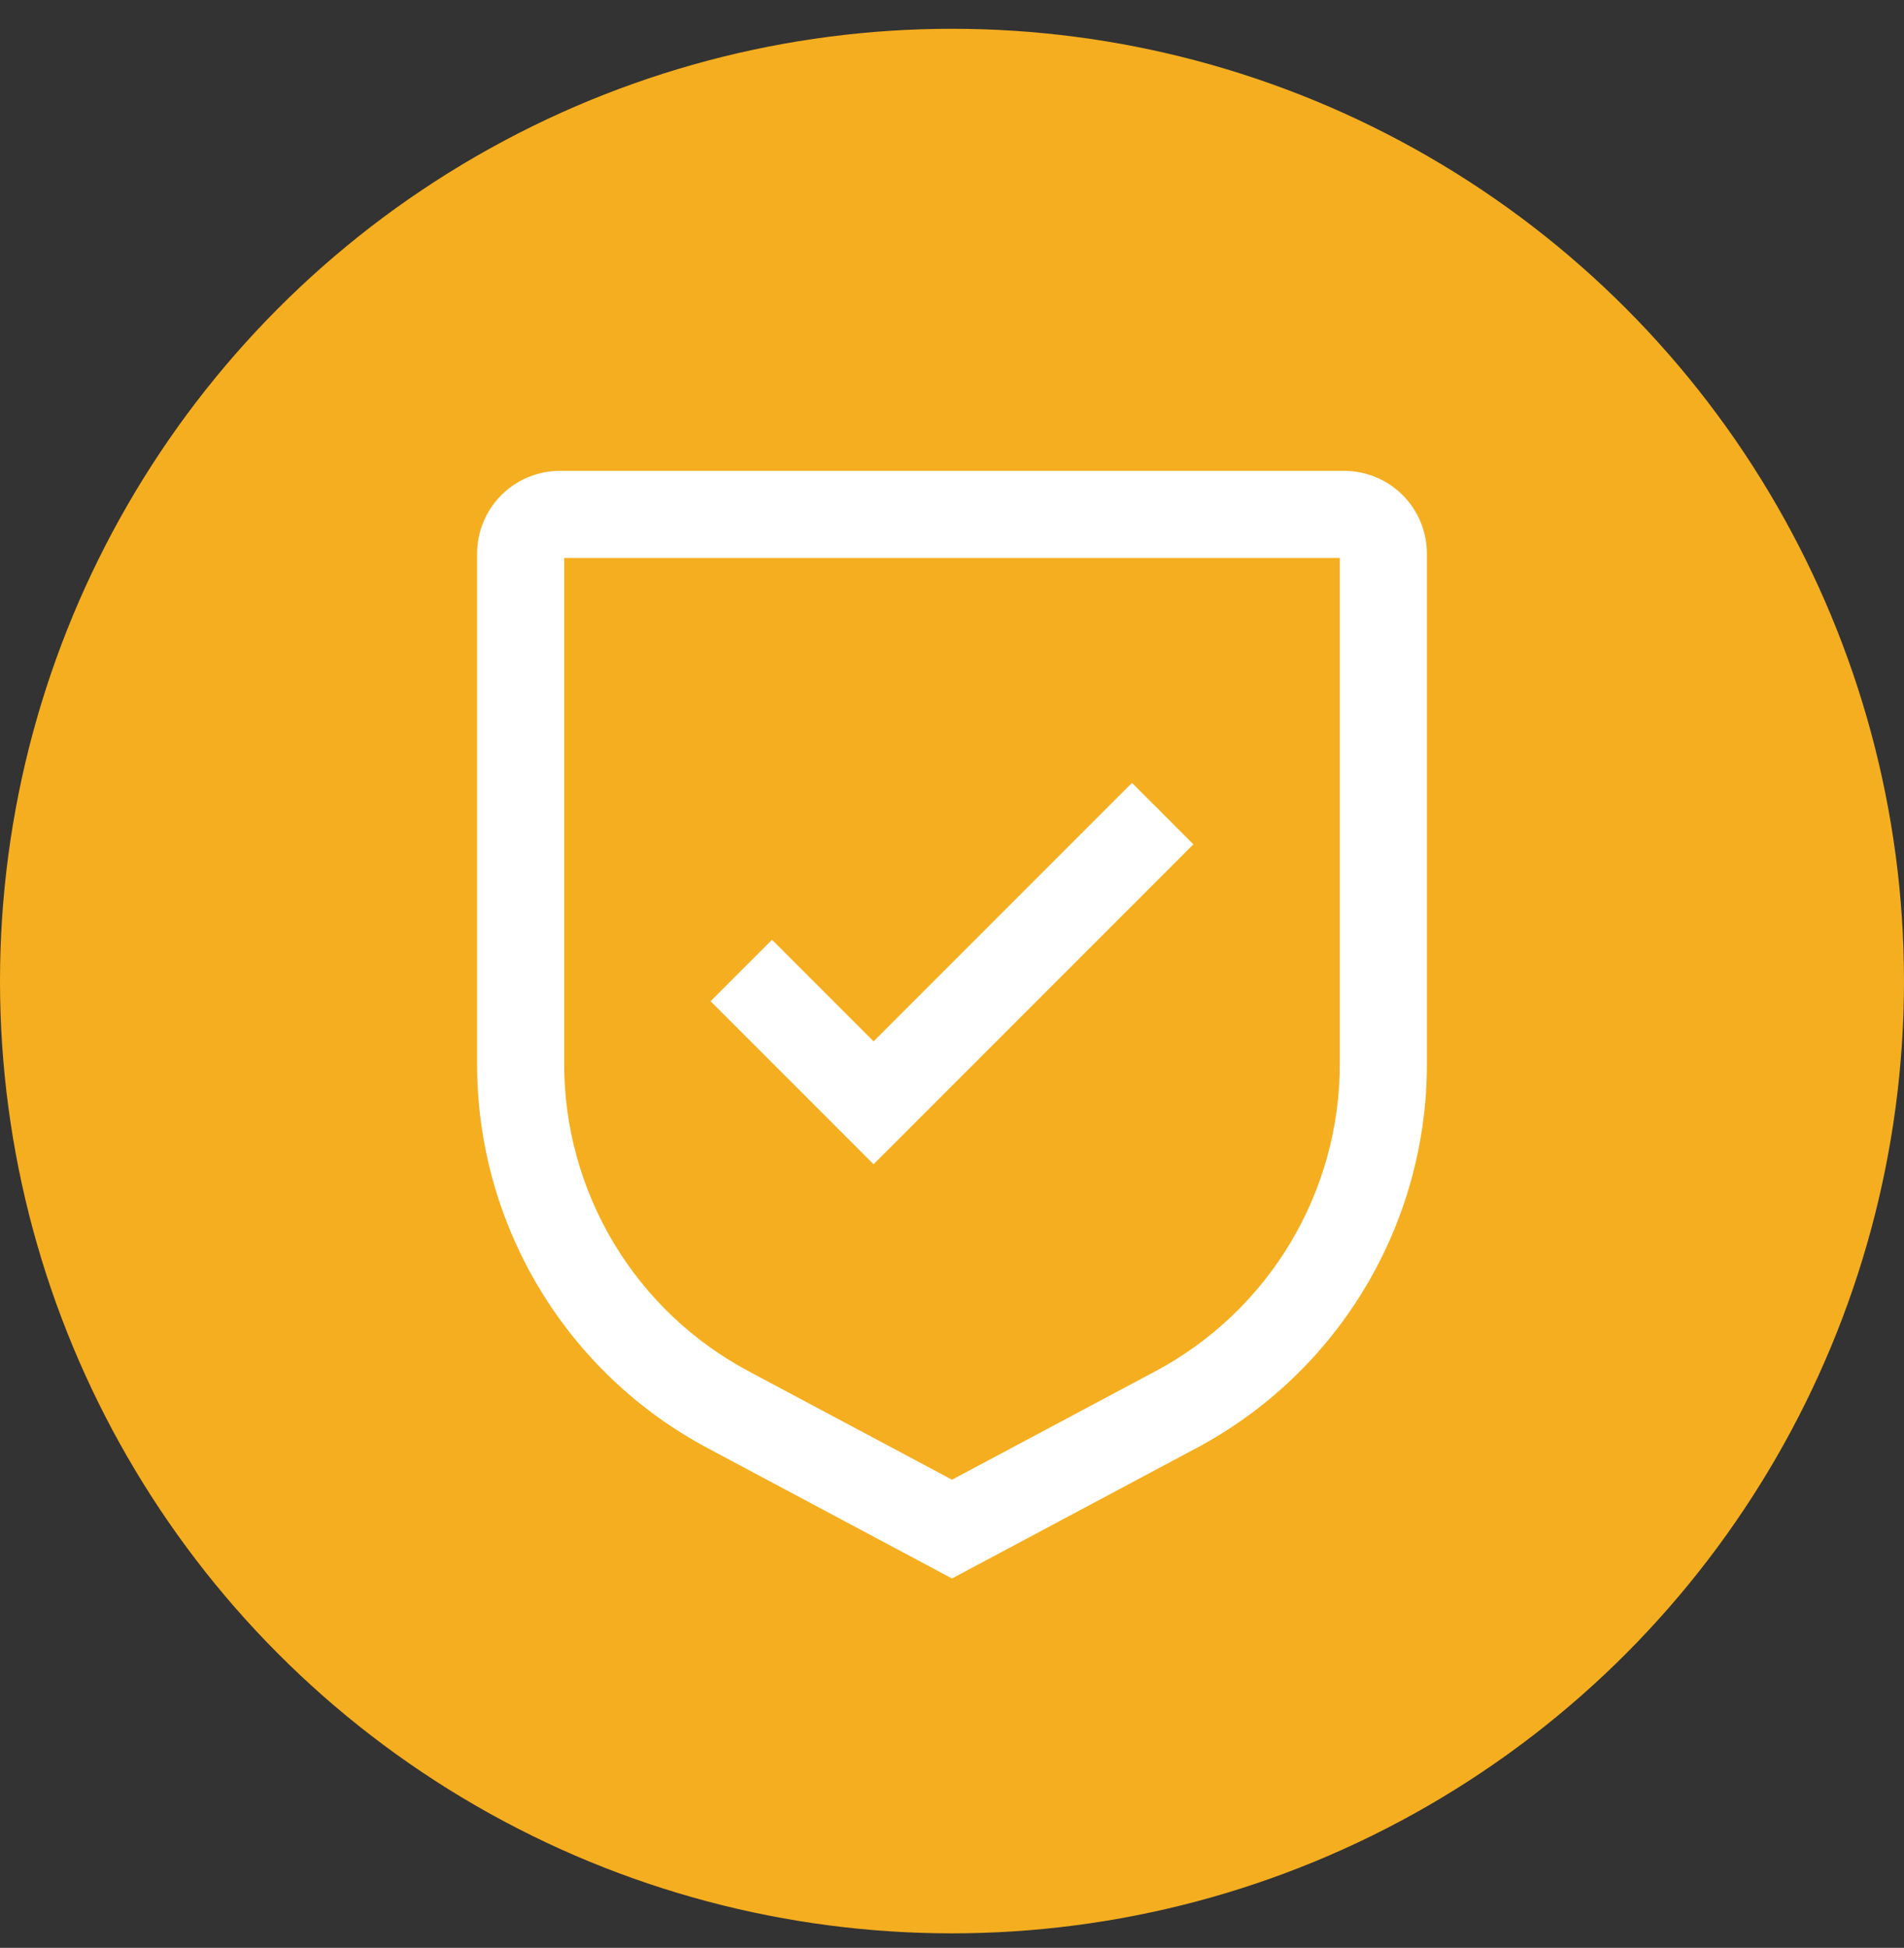
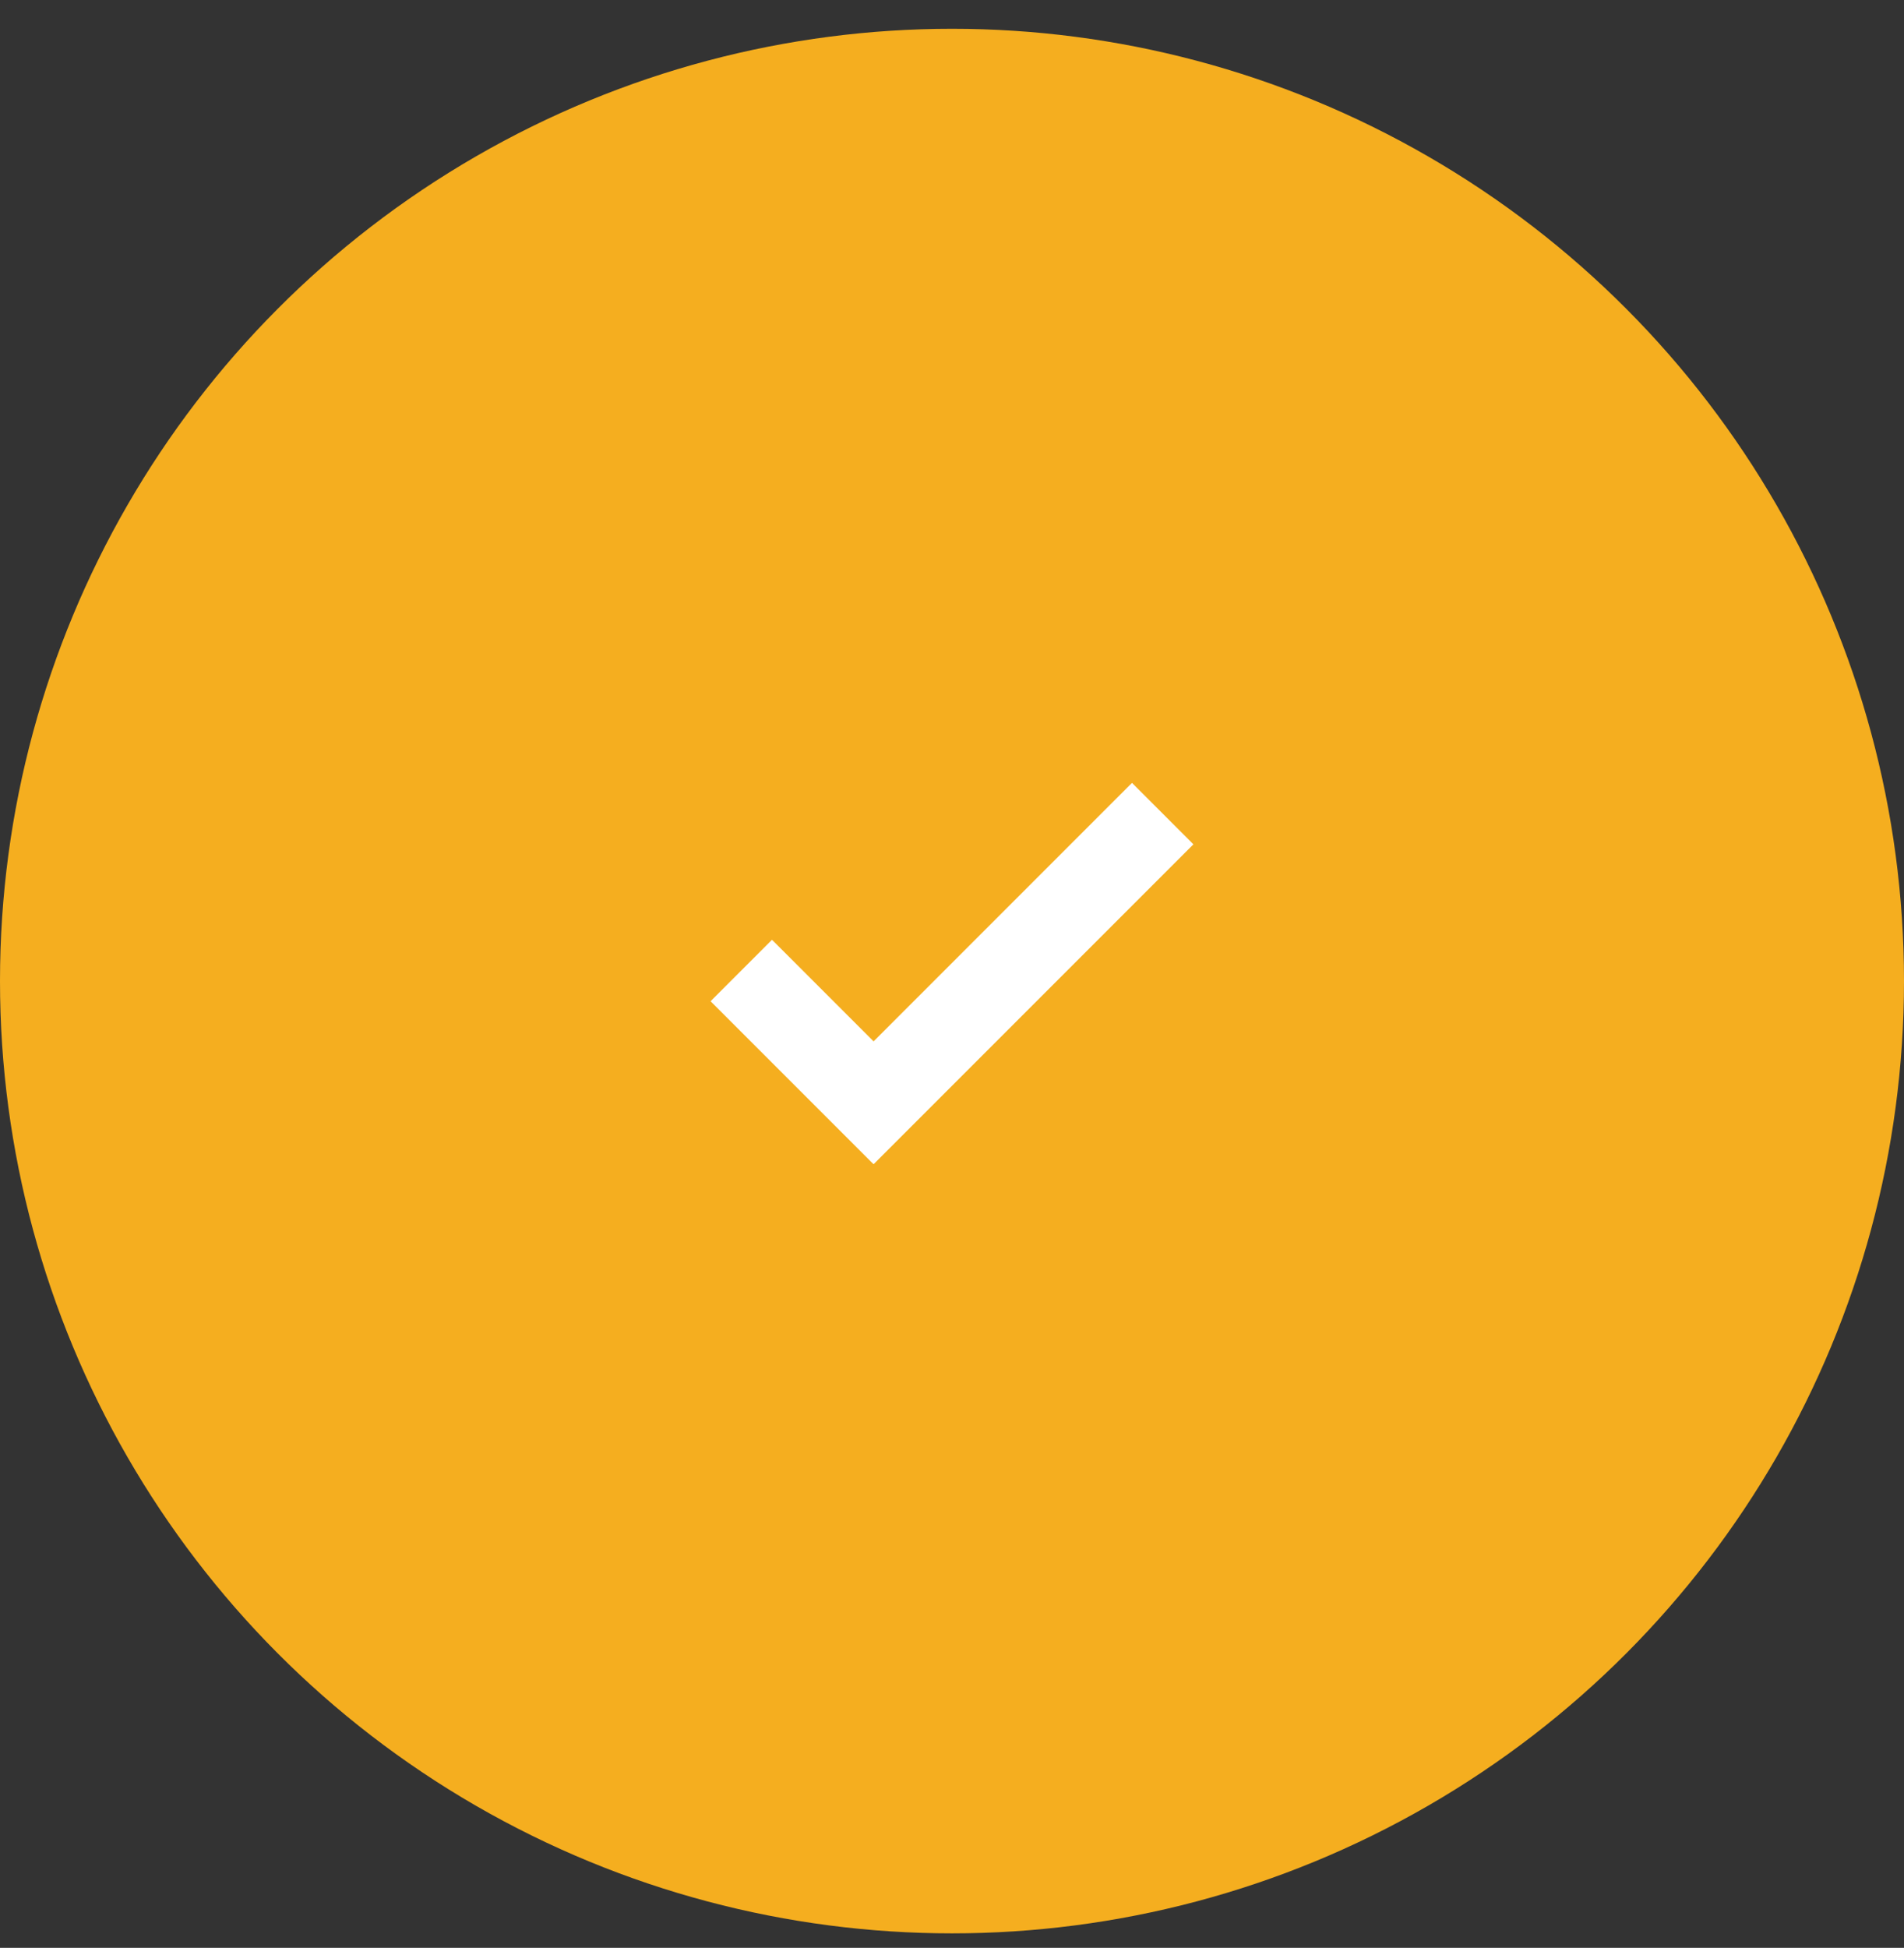
<svg xmlns="http://www.w3.org/2000/svg" width="44" height="45" viewBox="0 0 44 45" fill="none">
  <rect x="0" y="0" width="44" height="45" fill="#333333" stroke="none" />
  <circle cx="22" cy="22.665" r="22" fill="#F5AE1F" />
  <path d="M20.188 24.129L17.876 21.817L17.84 21.782L17.805 21.817L16.527 23.095L16.492 23.131L16.527 23.166L20.152 26.791L20.188 26.826L20.223 26.791L27.473 19.541L27.508 19.506L27.473 19.47L26.195 18.192L26.16 18.157L26.124 18.192L20.188 24.129Z" fill="white" stroke="white" stroke-width="0.1" />
-   <path d="M22 36.353L16.403 33.368C14.807 32.52 13.473 31.252 12.543 29.702C11.613 28.152 11.123 26.379 11.125 24.571V12.79C11.126 12.31 11.317 11.849 11.656 11.509C11.996 11.169 12.457 10.978 12.938 10.978H31.062C31.543 10.978 32.004 11.169 32.344 11.509C32.683 11.849 32.874 12.31 32.875 12.79V24.571C32.877 26.379 32.387 28.152 31.457 29.702C30.527 31.252 29.193 32.52 27.597 33.368L22 36.353ZM12.938 12.79V24.571C12.936 26.05 13.337 27.502 14.098 28.77C14.859 30.038 15.951 31.075 17.257 31.769L22 34.298L26.743 31.77C28.049 31.075 29.141 30.038 29.902 28.77C30.663 27.502 31.064 26.05 31.062 24.571V12.79H12.938Z" fill="white" stroke="white" stroke-width="0.2" />
</svg>